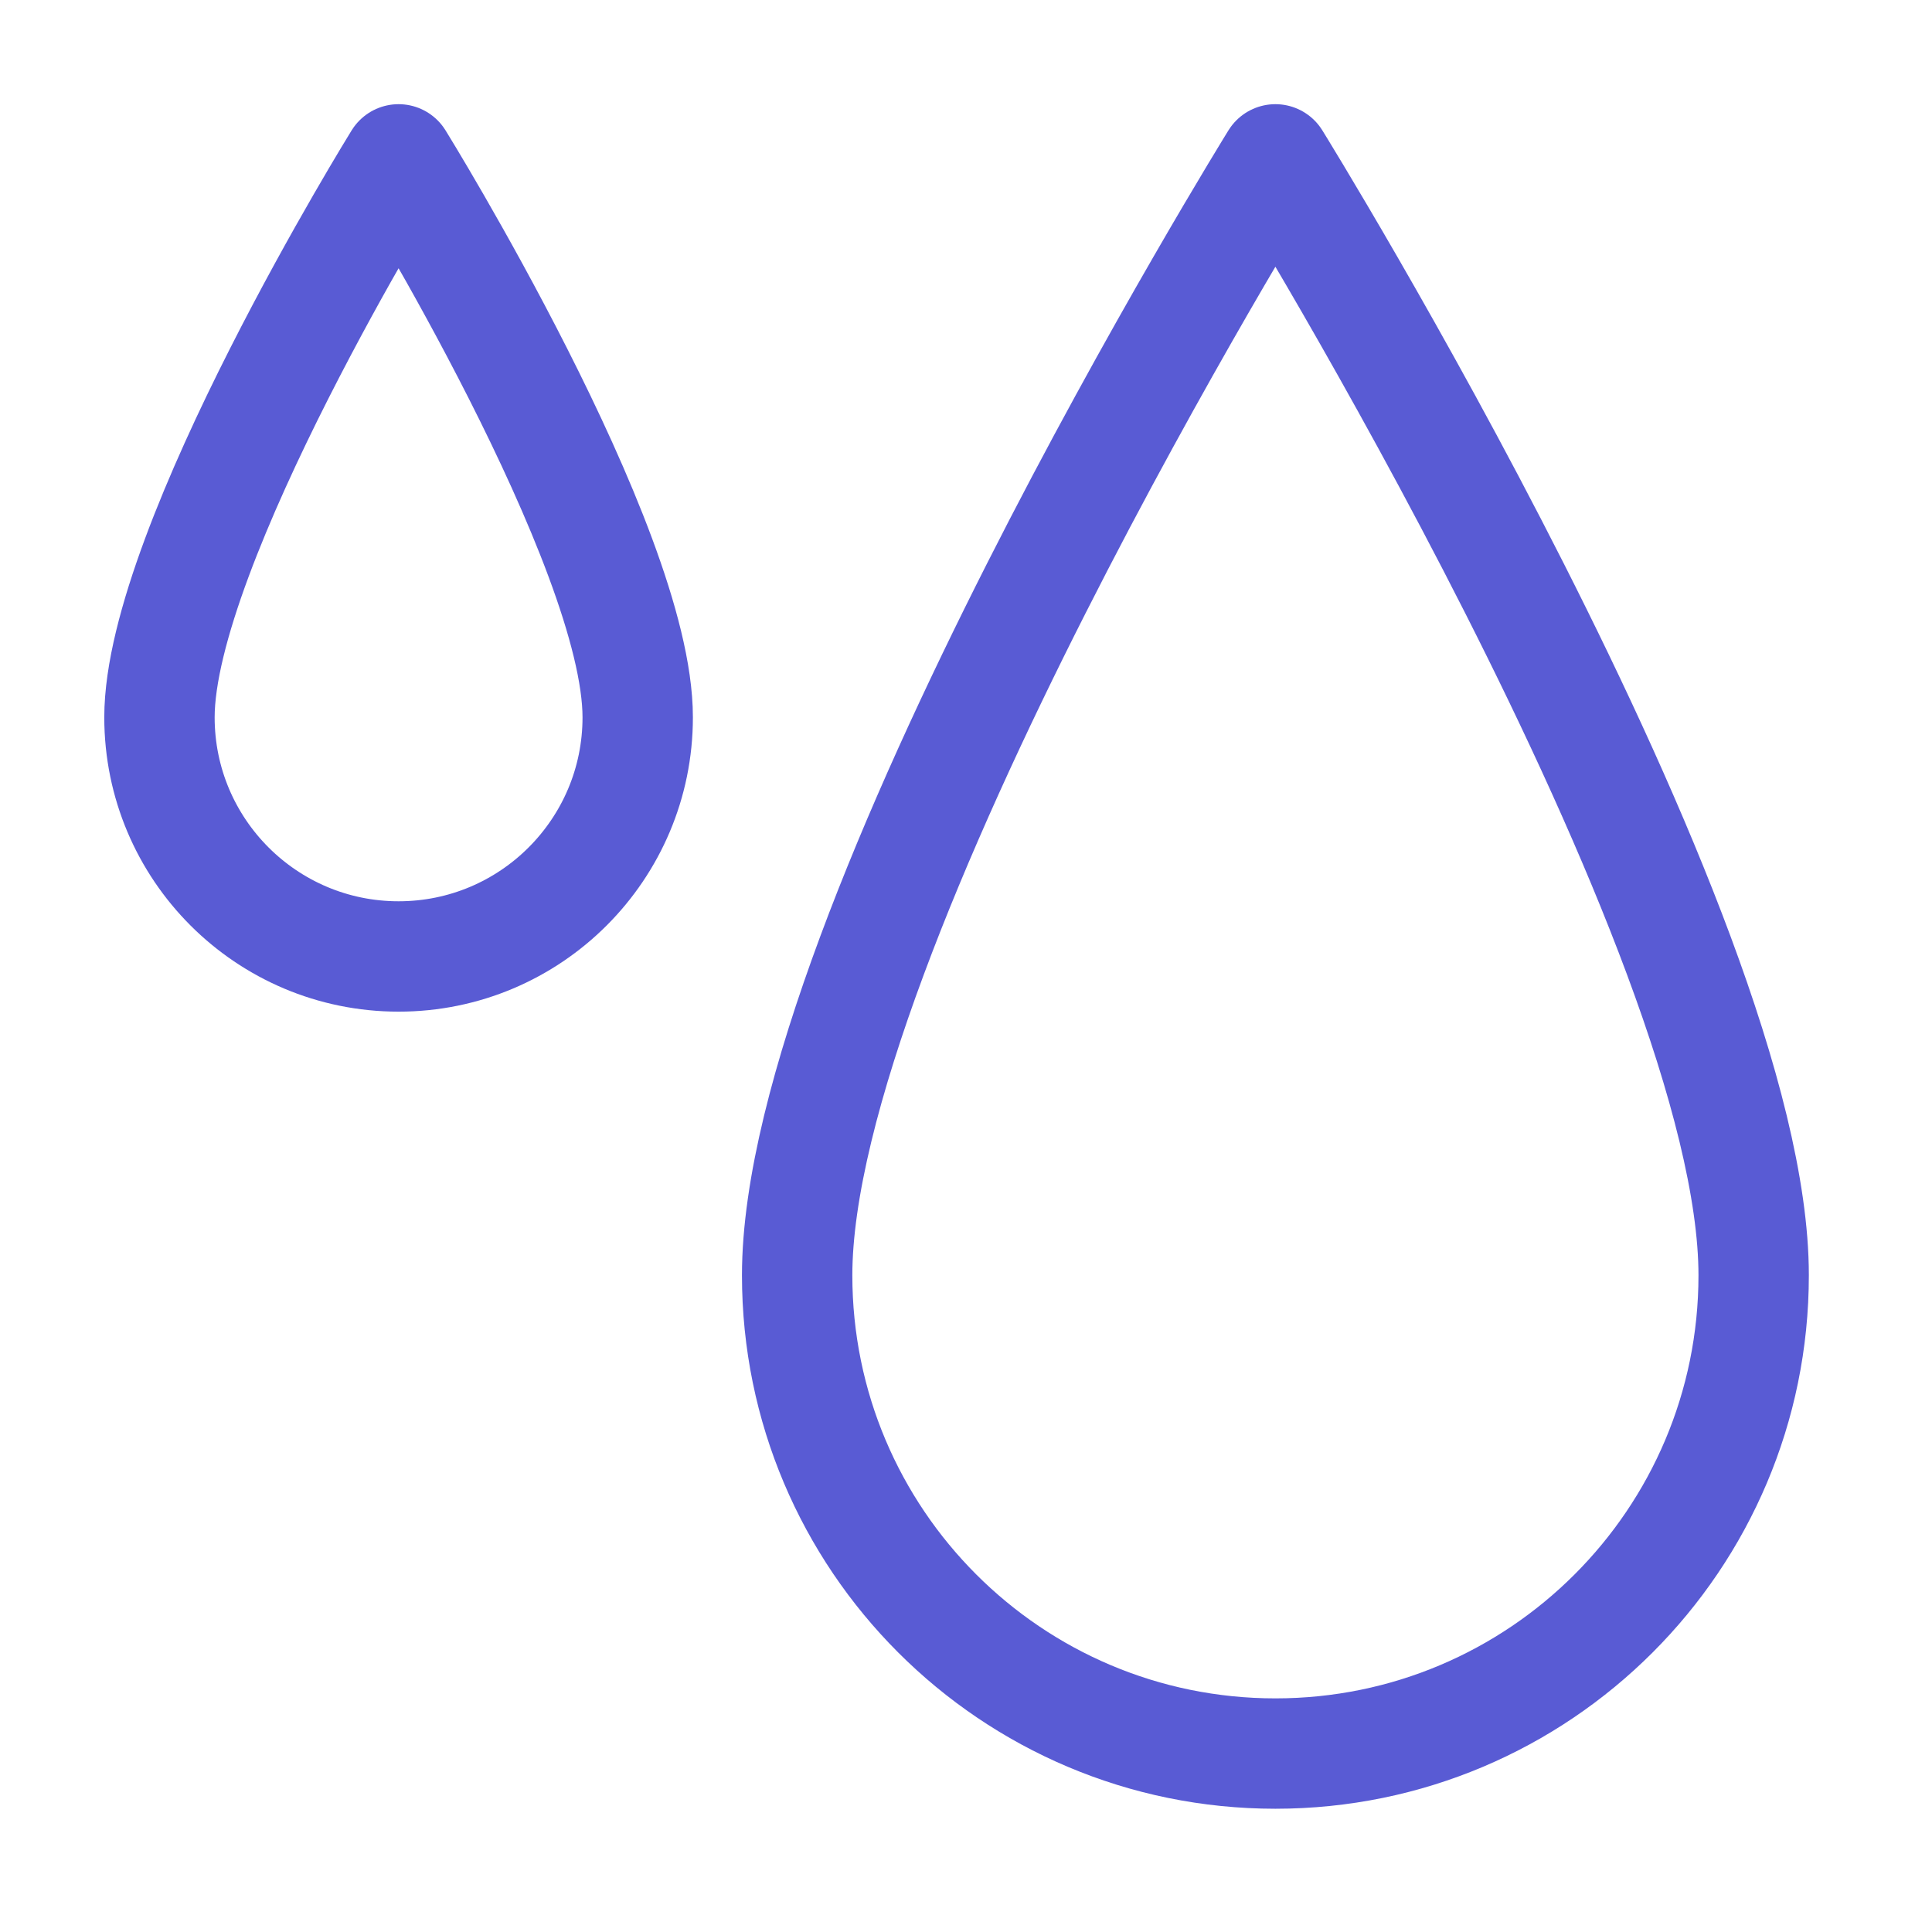
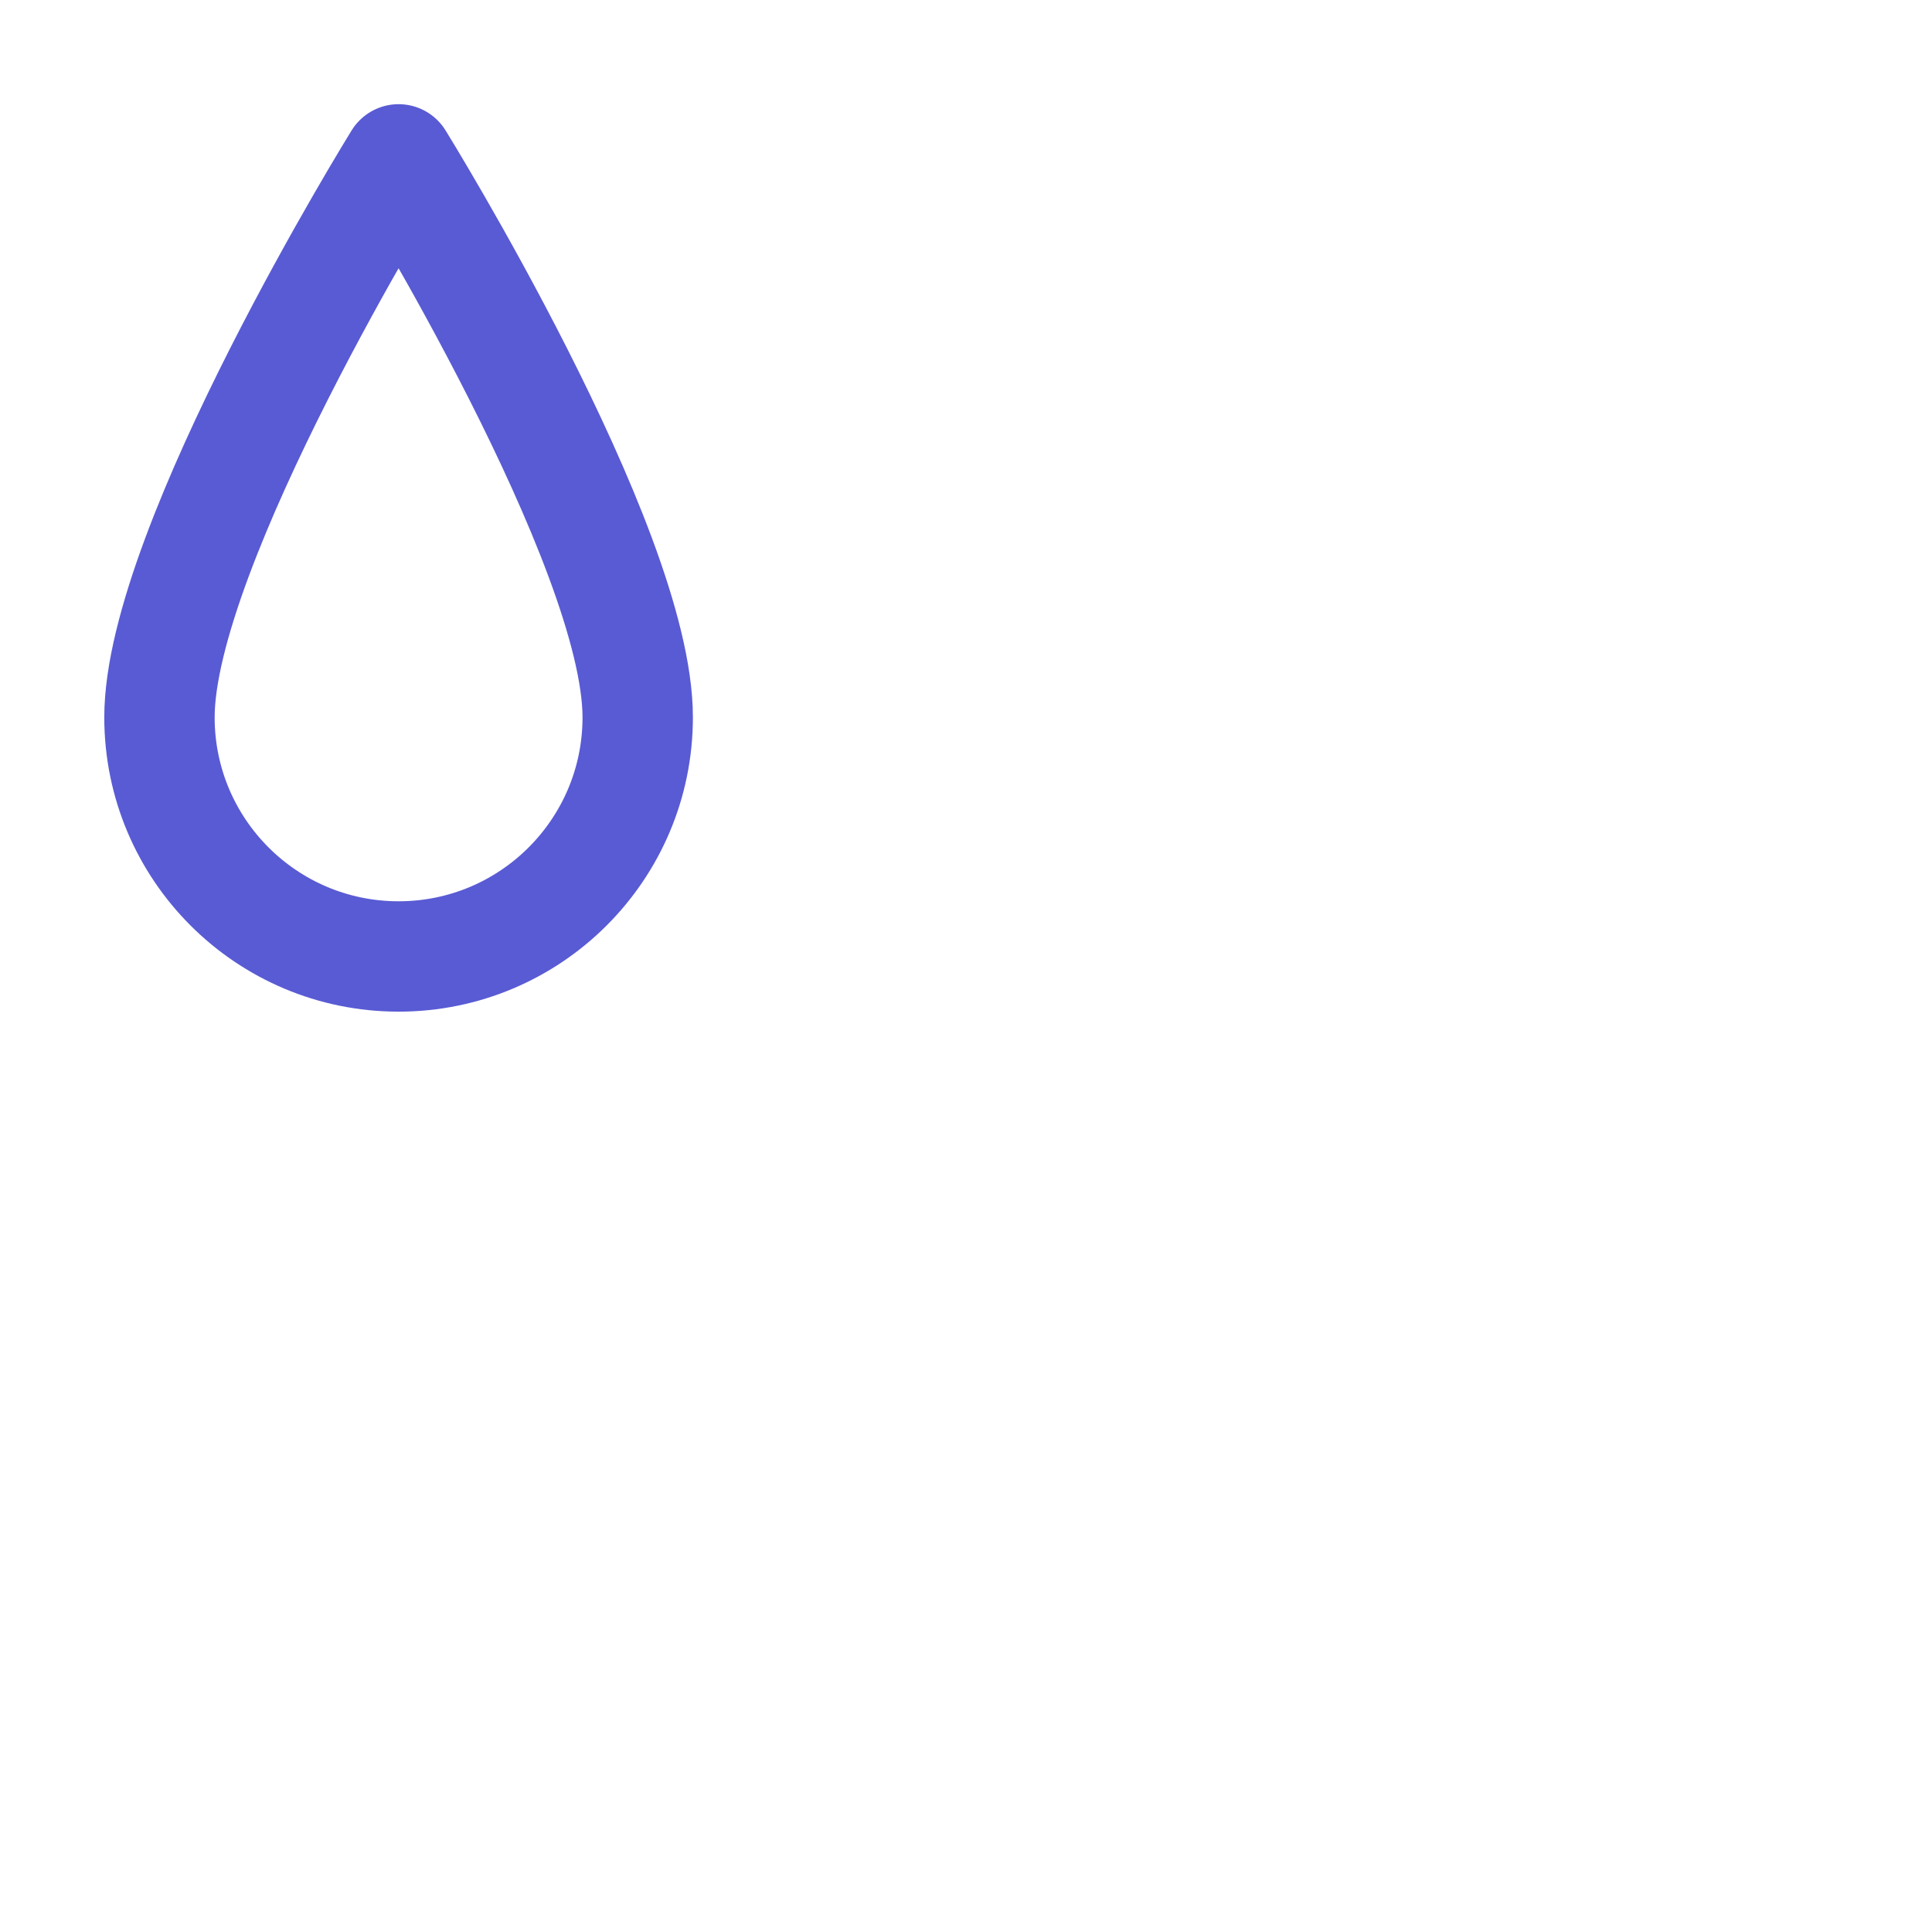
<svg xmlns="http://www.w3.org/2000/svg" width="78" height="78" viewBox="0 0 78 78" fill="none">
-   <path d="M70.8 51.487C70.8 62.151 62.155 70.796 51.491 70.796C40.828 70.796 32.183 62.151 32.183 51.487C32.183 37.605 51.491 6.434 51.491 6.434C51.491 6.434 70.8 37.605 70.8 51.487Z" stroke="#595BD4" stroke-width="4.456" stroke-linecap="round" stroke-linejoin="round" />
  <path d="M25.746 28.961C25.746 34.292 21.424 38.615 16.092 38.615C10.76 38.615 6.438 34.292 6.438 28.961C6.438 22.02 16.092 6.434 16.092 6.434C16.092 6.434 25.746 22.02 25.746 28.961Z" stroke="#595BD4" stroke-width="4.456" stroke-linecap="round" stroke-linejoin="round" />
</svg>